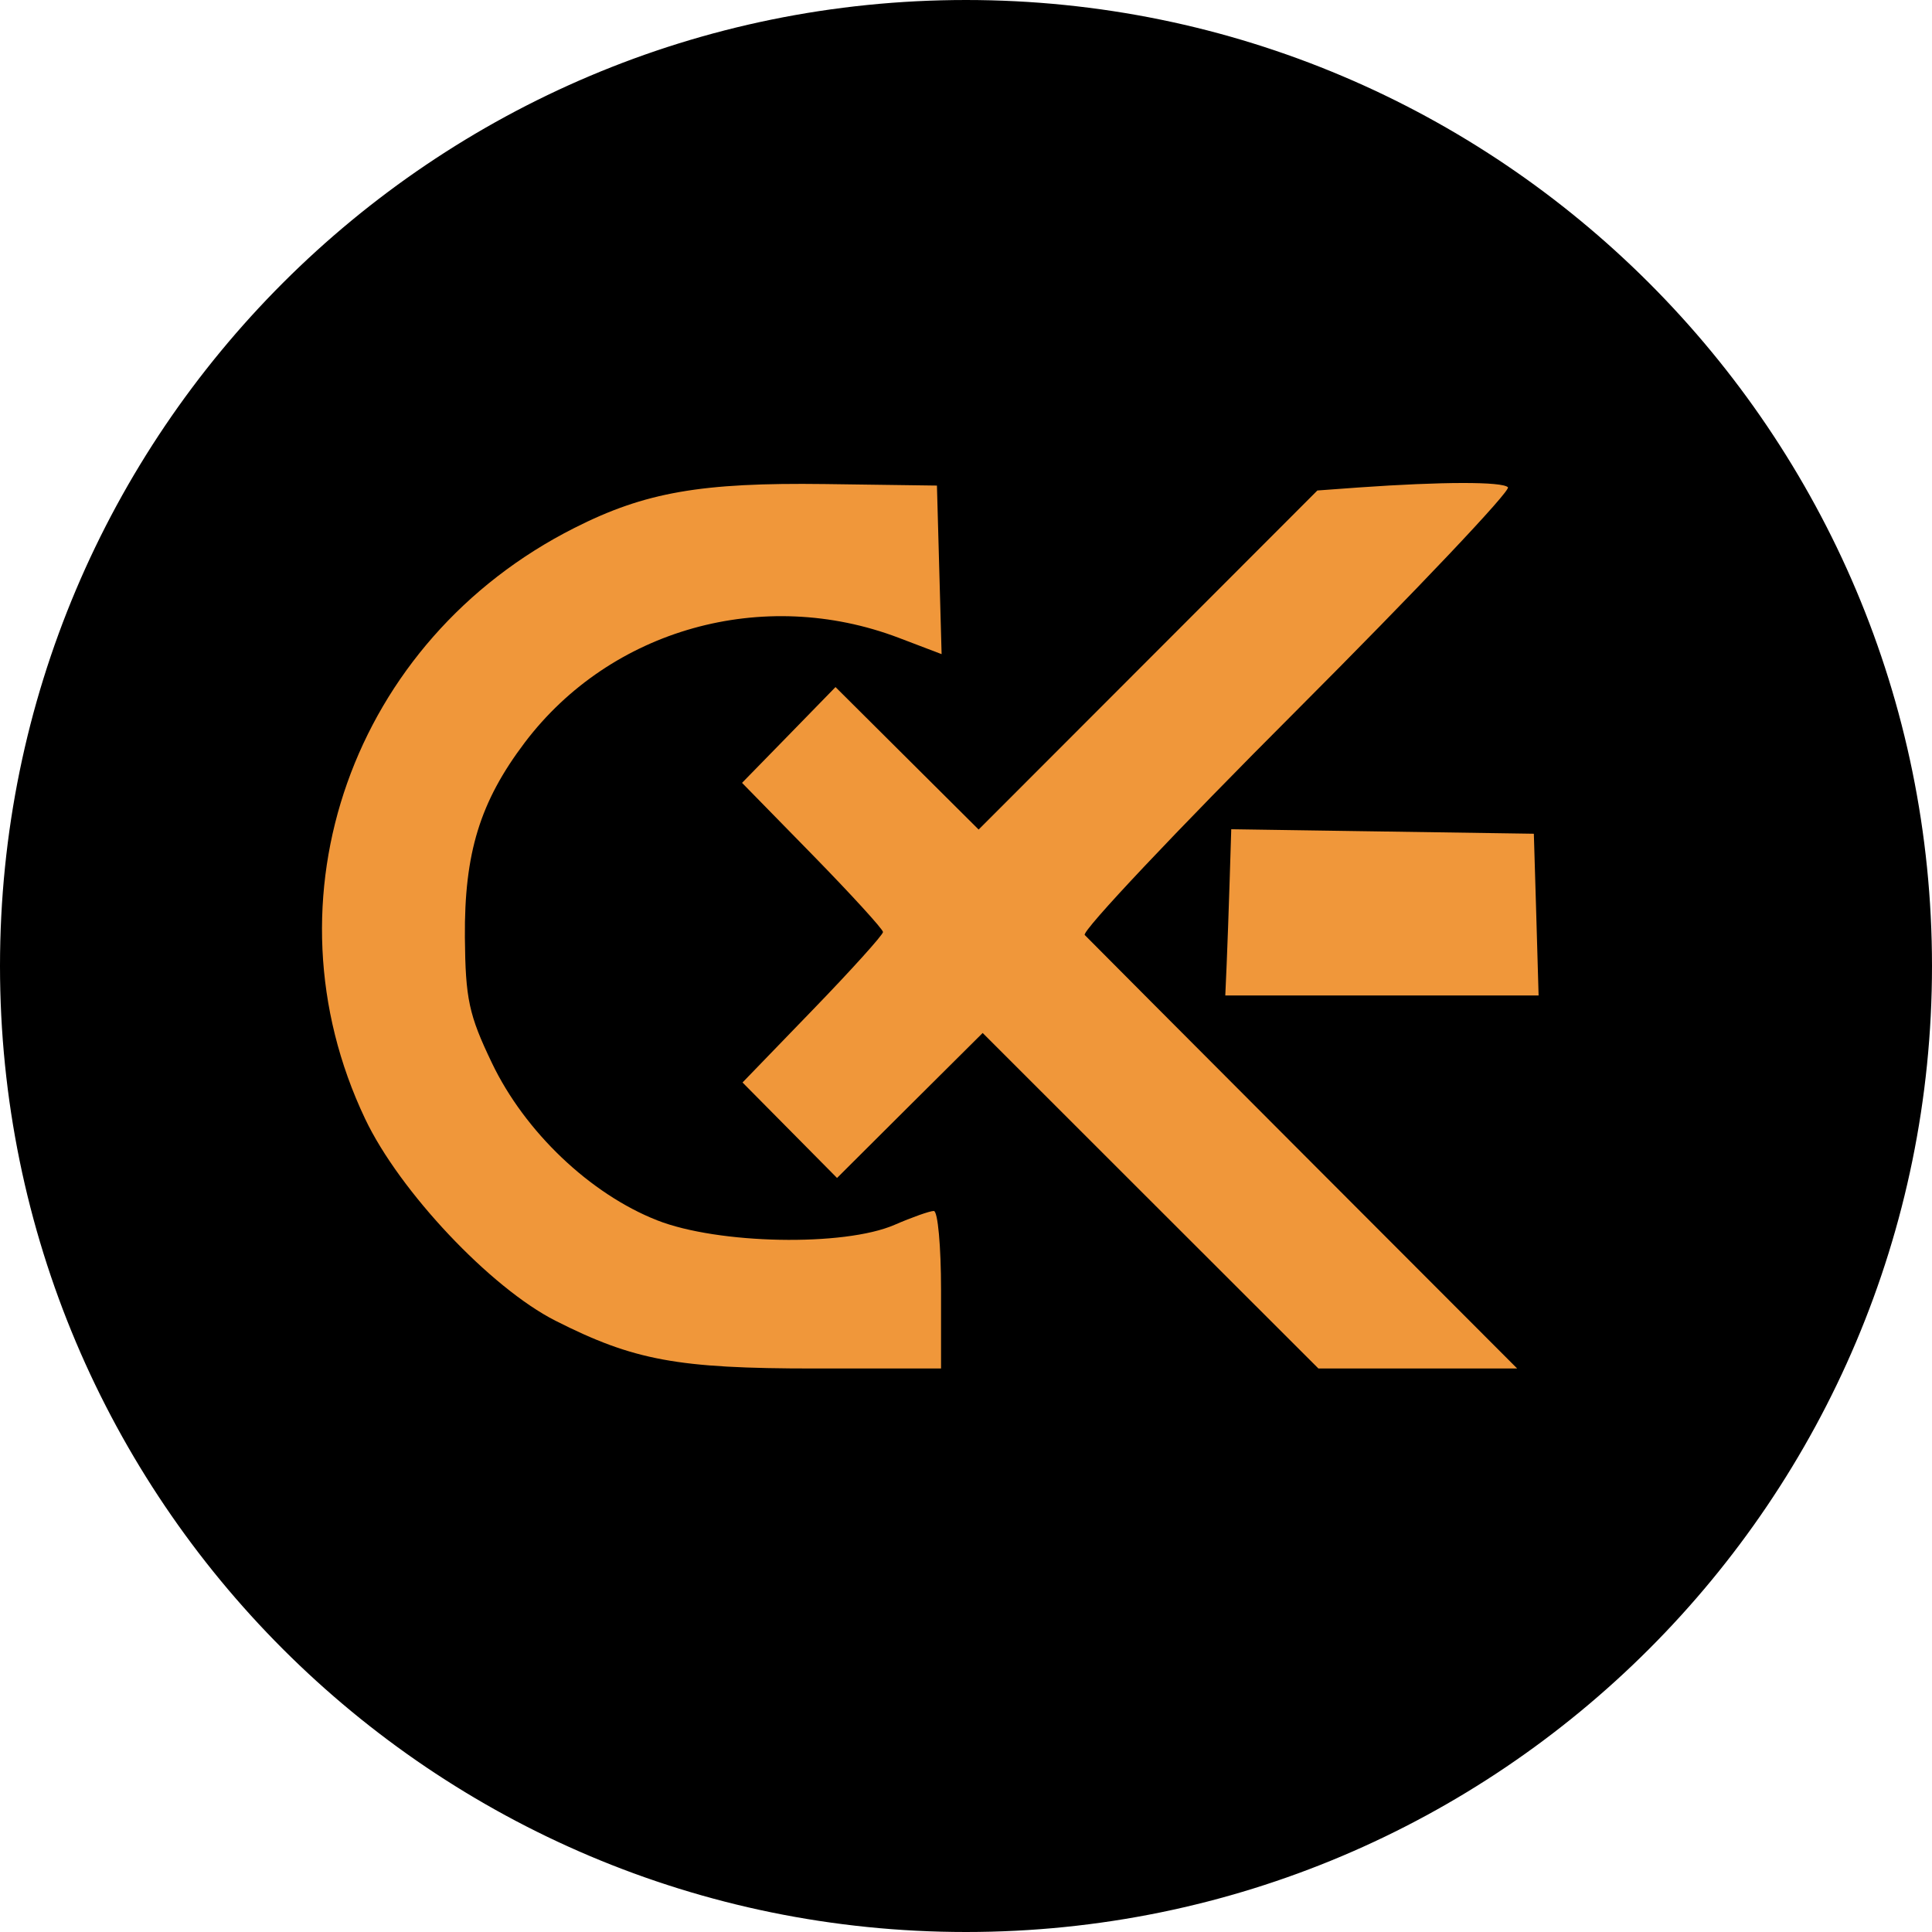
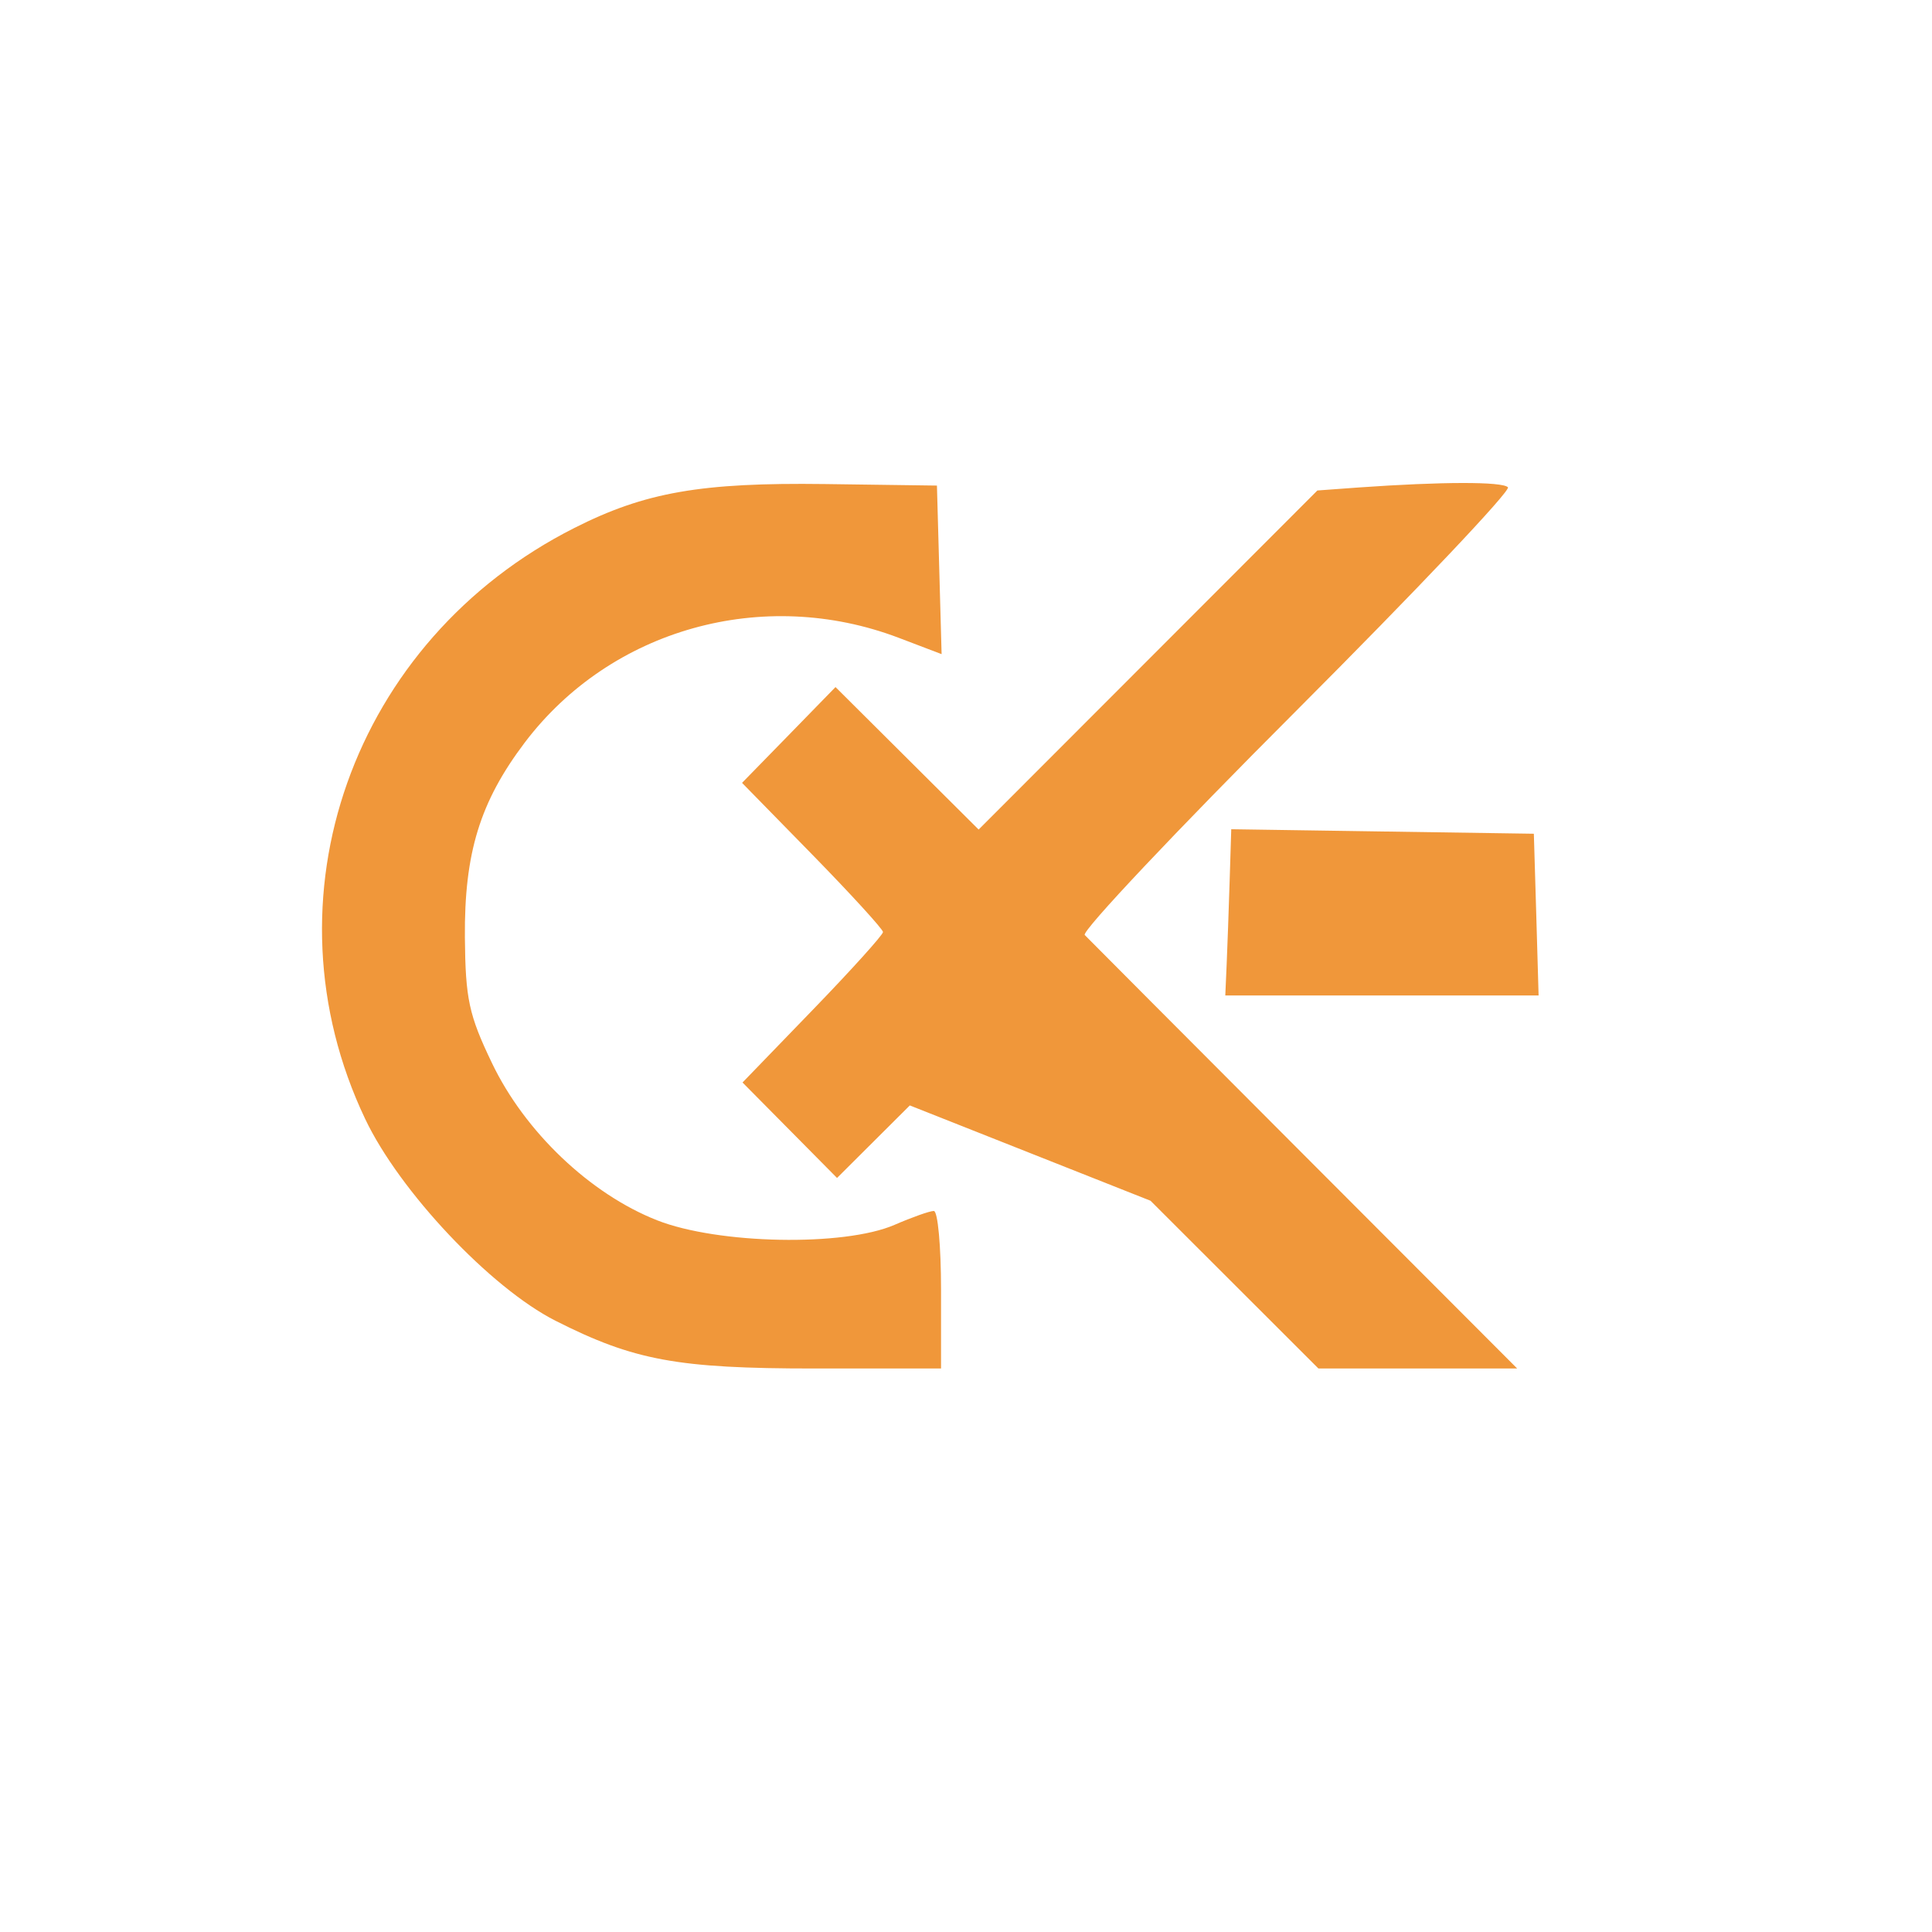
<svg xmlns="http://www.w3.org/2000/svg" width="24" height="24" viewBox="0 0 24 24" fill="none">
  <g clip-path="url(#clip0_10390_21145)">
-     <path d="M12 0.3C18.461 0.3 23.7 5.539 23.7 12C23.7 18.461 18.461 23.7 12 23.7C5.539 23.7 0.3 18.464 0.3 12C0.3 5.536 5.539 0.3 12 0.3Z" fill="black" stroke="black" stroke-width="0.6" />
-     <path fill-rule="evenodd" clip-rule="evenodd" d="M11.668 7.079L11.697 8.126L11.164 7.923C9.479 7.283 7.587 7.813 6.519 9.224C5.962 9.961 5.767 10.596 5.775 11.645C5.782 12.409 5.824 12.607 6.111 13.205C6.52 14.06 7.33 14.831 8.163 15.159C8.92 15.457 10.485 15.487 11.111 15.216C11.33 15.121 11.55 15.043 11.6 15.043C11.65 15.043 11.69 15.483 11.69 16.022V17H10.113C8.418 17 7.874 16.9 6.901 16.407C6.095 15.999 4.962 14.798 4.535 13.897C3.237 11.165 4.376 7.951 7.136 6.558C8.013 6.114 8.709 5.993 10.248 6.013L11.639 6.032L11.668 7.079ZM18.732 6.053C18.772 6.093 17.588 7.342 16.102 8.83C14.615 10.317 13.433 11.57 13.475 11.615C13.517 11.659 14.743 12.889 16.199 14.348L18.847 17H17.613H16.378L14.292 14.916L12.207 12.832L11.302 13.732L10.398 14.633L9.811 14.04L9.224 13.447L10.097 12.544C10.577 12.048 10.969 11.613 10.969 11.578C10.969 11.544 10.575 11.112 10.094 10.62L9.218 9.725L9.799 9.13L10.379 8.535L11.268 9.42L12.157 10.305L14.261 8.199L16.365 6.093L16.886 6.055C17.909 5.983 18.66 5.981 18.732 6.053ZM19.084 11.361L19.113 12.366H17.167H15.221L15.238 11.979C15.247 11.767 15.264 11.302 15.275 10.947L15.295 10.301L17.174 10.329L19.054 10.357L19.084 11.361Z" fill="#F0973A" />
+     <path fill-rule="evenodd" clip-rule="evenodd" d="M11.668 7.079L11.697 8.126L11.164 7.923C9.479 7.283 7.587 7.813 6.519 9.224C5.962 9.961 5.767 10.596 5.775 11.645C5.782 12.409 5.824 12.607 6.111 13.205C6.52 14.06 7.33 14.831 8.163 15.159C8.92 15.457 10.485 15.487 11.111 15.216C11.33 15.121 11.55 15.043 11.6 15.043C11.65 15.043 11.69 15.483 11.69 16.022V17H10.113C8.418 17 7.874 16.9 6.901 16.407C6.095 15.999 4.962 14.798 4.535 13.897C3.237 11.165 4.376 7.951 7.136 6.558C8.013 6.114 8.709 5.993 10.248 6.013L11.639 6.032L11.668 7.079ZM18.732 6.053C18.772 6.093 17.588 7.342 16.102 8.83C14.615 10.317 13.433 11.57 13.475 11.615C13.517 11.659 14.743 12.889 16.199 14.348L18.847 17H17.613H16.378L14.292 14.916L11.302 13.732L10.398 14.633L9.811 14.04L9.224 13.447L10.097 12.544C10.577 12.048 10.969 11.613 10.969 11.578C10.969 11.544 10.575 11.112 10.094 10.62L9.218 9.725L9.799 9.13L10.379 8.535L11.268 9.42L12.157 10.305L14.261 8.199L16.365 6.093L16.886 6.055C17.909 5.983 18.66 5.981 18.732 6.053ZM19.084 11.361L19.113 12.366H17.167H15.221L15.238 11.979C15.247 11.767 15.264 11.302 15.275 10.947L15.295 10.301L17.174 10.329L19.054 10.357L19.084 11.361Z" fill="#F0973A" />
  </g>
  <defs>
    <clipPath id="clip0_10390_21145">
      <rect width="24" height="24" fill="white" />
    </clipPath>
  </defs>
</svg>